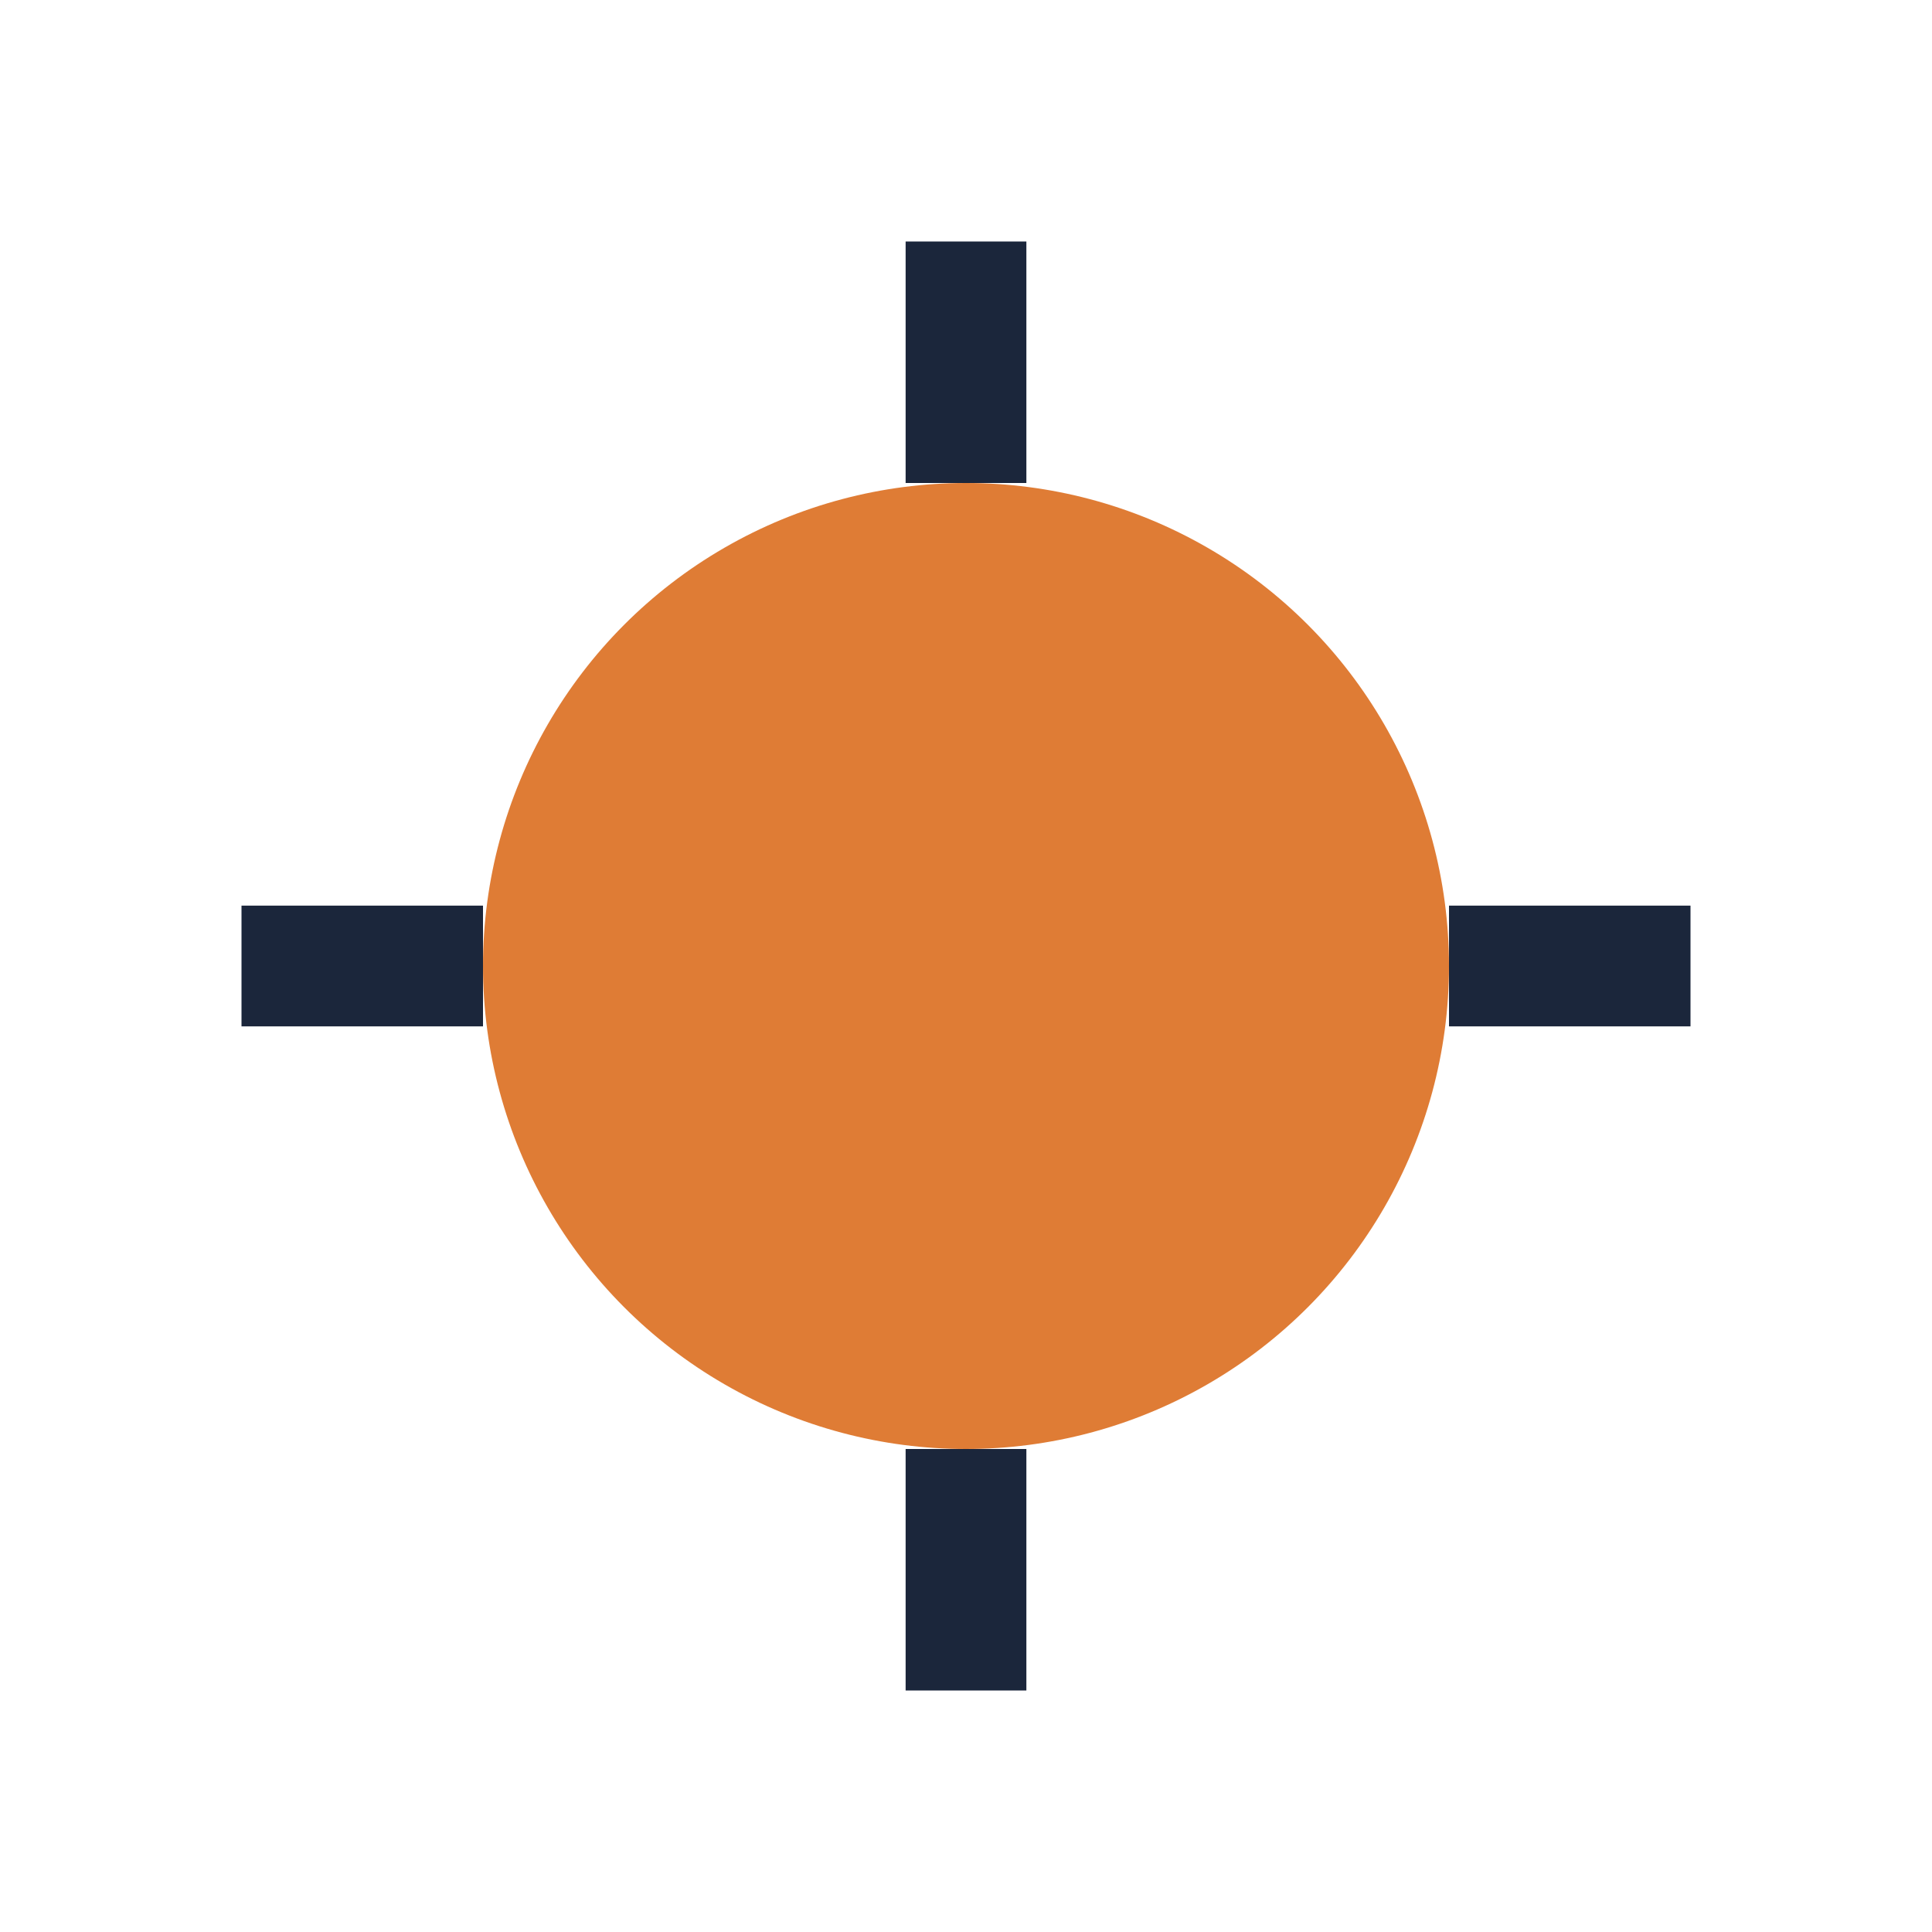
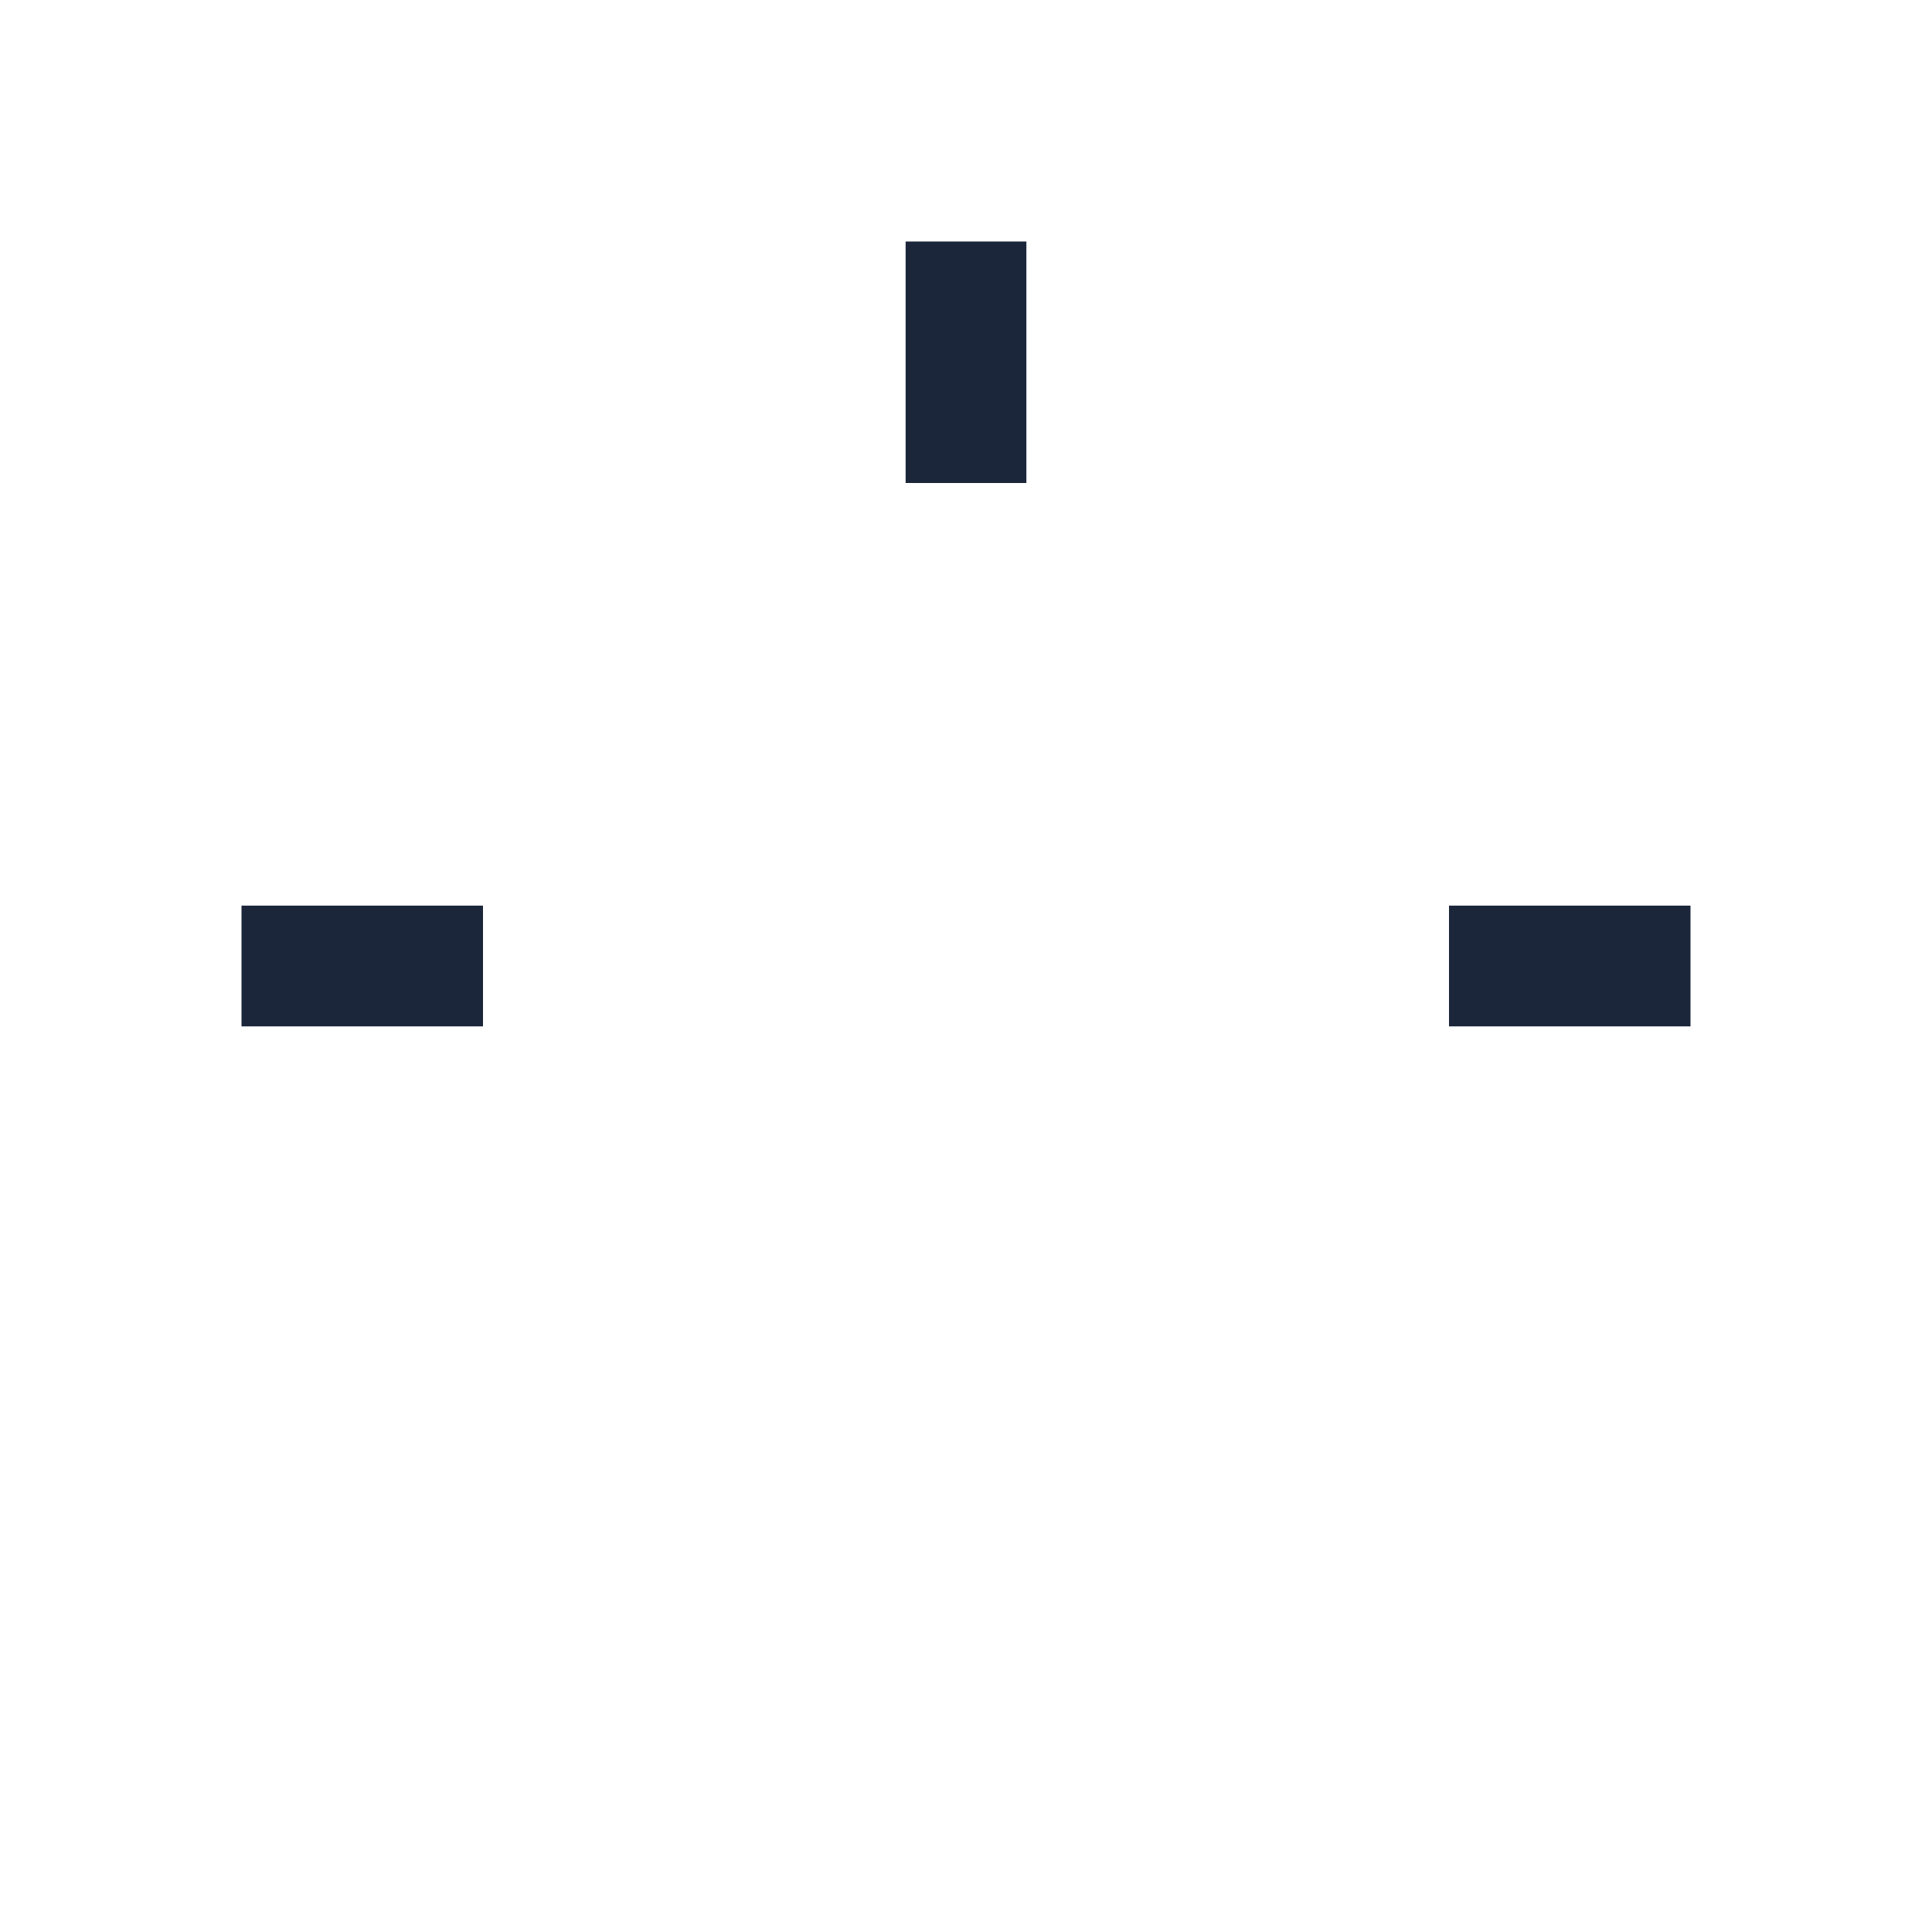
<svg xmlns="http://www.w3.org/2000/svg" width="32" height="32" viewBox="0 0 32 32">
-   <circle cx="16" cy="16" r="8" fill="#DF7C35" />
-   <path d="M16 4v4M16 24v4M4 16h4M24 16h4" stroke="#1B263B" stroke-width="2" />
+   <path d="M16 4v4M16 24M4 16h4M24 16h4" stroke="#1B263B" stroke-width="2" />
</svg>